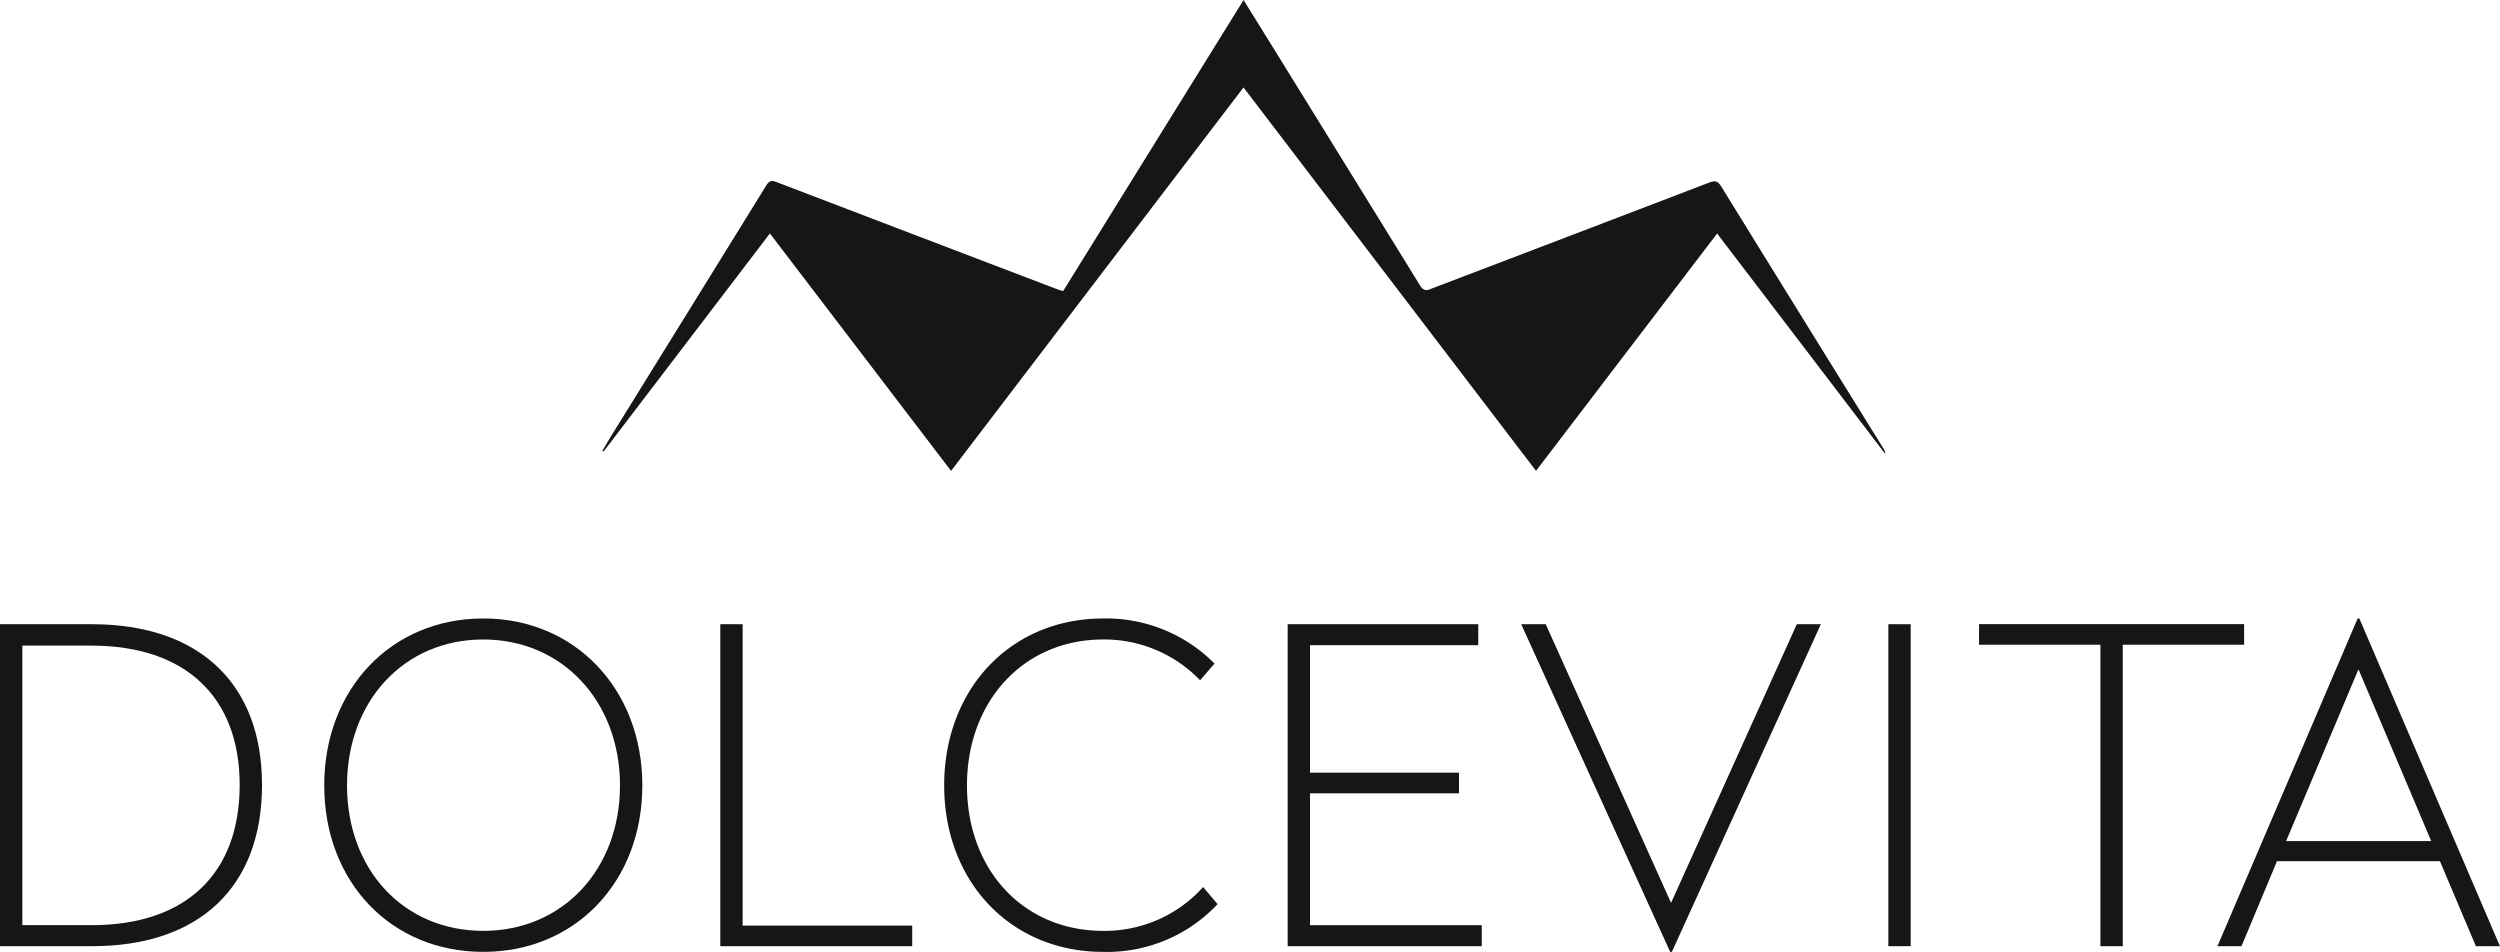
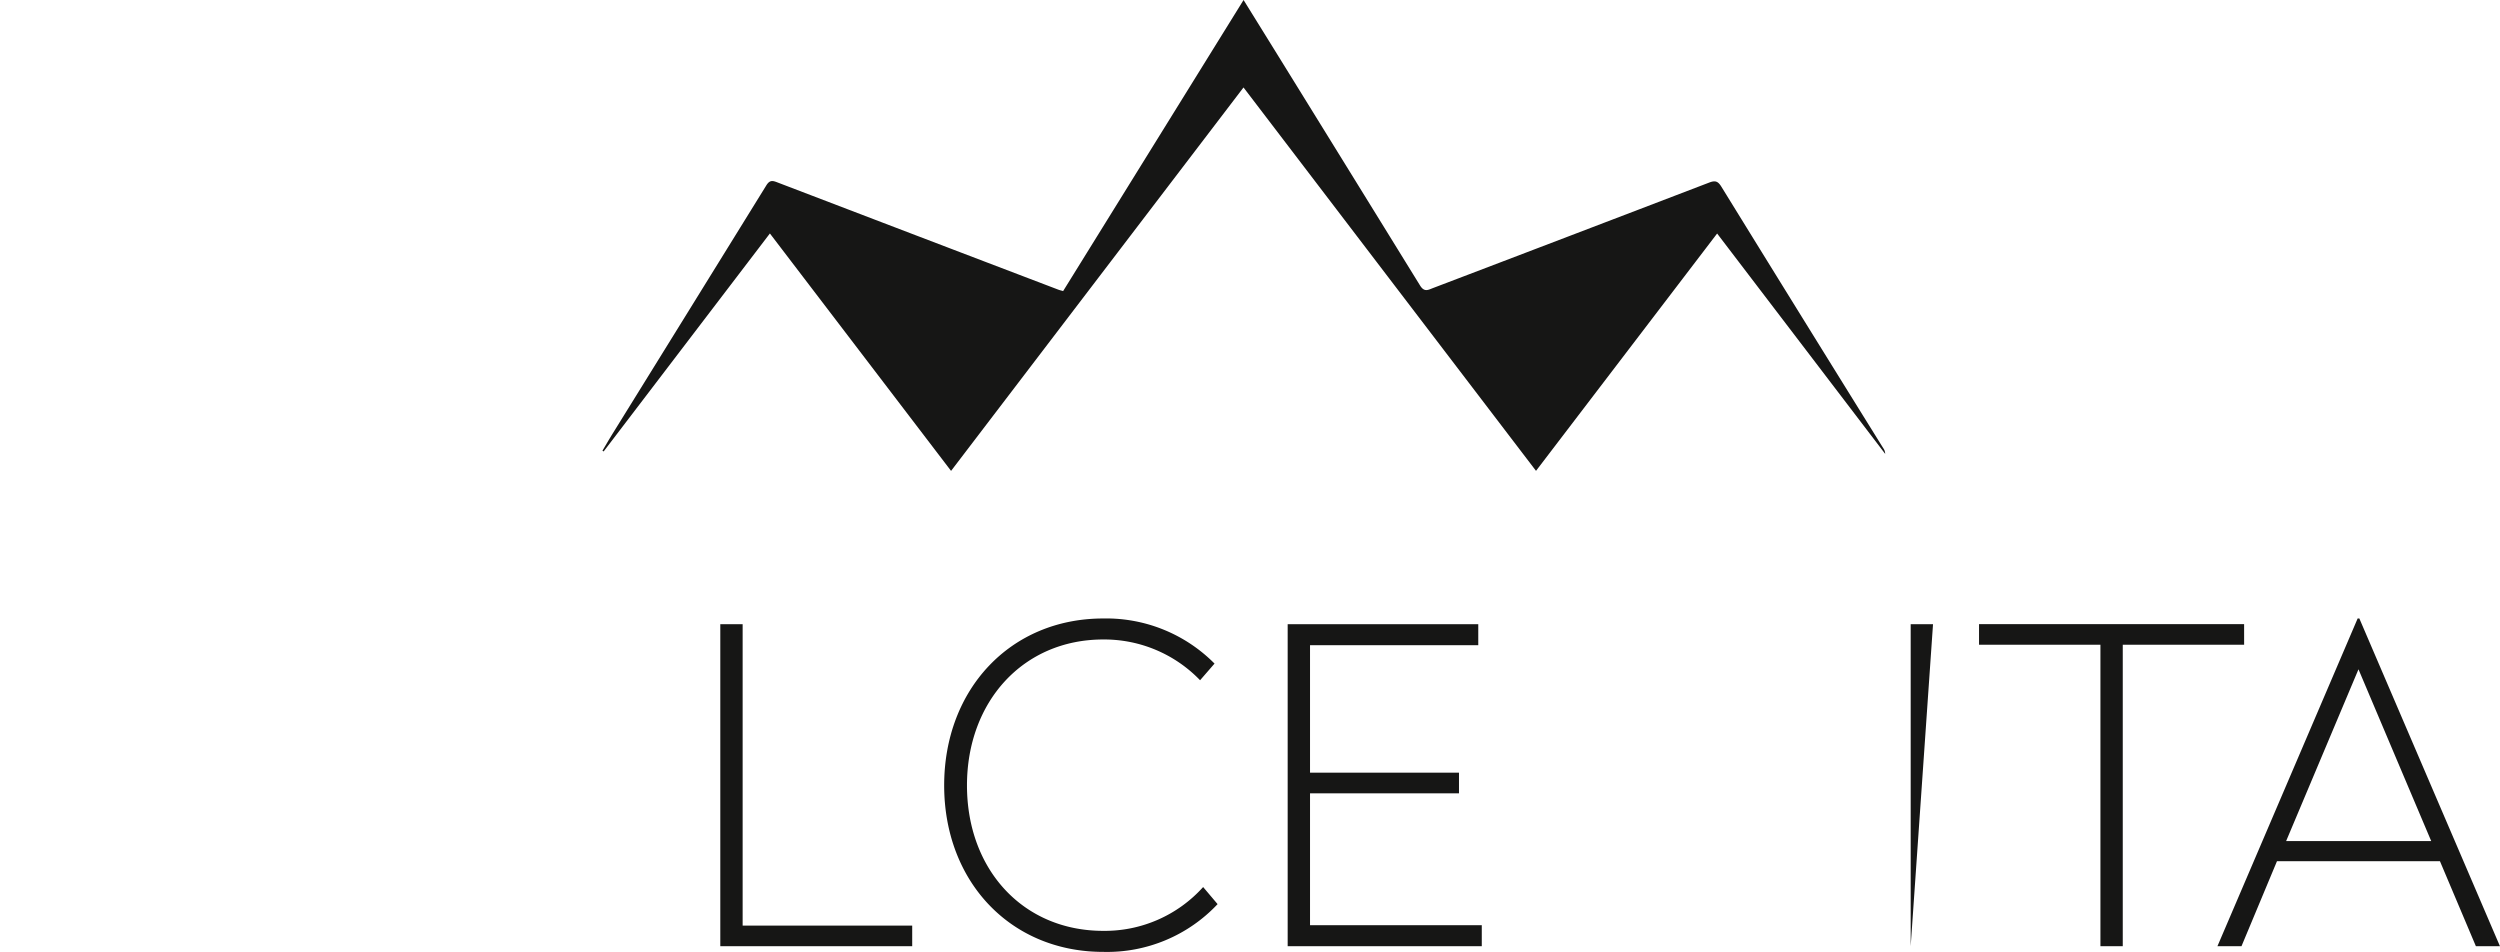
<svg xmlns="http://www.w3.org/2000/svg" width="145.474" height="55.391" viewBox="0 0 145.474 55.391">
  <g id="Group_60" data-name="Group 60" transform="translate(-58.7 -35.088)">
    <path id="Path_1" data-name="Path 1" d="M177.279,40.177,160.262,62.489,149.72,48.673l-9.675,12.685-.069-.043c.194-.327.383-.656.584-.98q4.48-7.23,8.954-14.463c.21-.34.395-.265.667-.161q8.159,3.121,16.323,6.232c.078.03.162.048.279.083l10.5-16.938,1.992,3.214Q183.418,45,187.552,51.7c.249.405.475.256.747.152q8.043-3.063,16.081-6.141c.355-.136.51-.078.71.247q4.694,7.612,9.415,15.207a.6.6,0,0,1,.114.335l-9.78-12.824L194.3,62.487Z" transform="translate(-46.22 0)" fill="#161615" />
    <g id="Group_2" data-name="Group 2" transform="translate(58.7 71.076)">
-       <path id="Path_2" data-name="Path 2" d="M73.947,128.653c0,5.915-3.62,9.382-9.892,9.382H58.7V119.3h5.354C70.275,119.3,73.947,122.738,73.947,128.653ZM60,120.546v16.266h4.028c5.507,0,8.618-3.008,8.618-8.159,0-5.124-3.161-8.107-8.618-8.107Z" transform="translate(-58.7 -118.965)" fill="#161615" />
-       <path id="Path_3" data-name="Path 3" d="M120.953,128.241c0,5.609-3.9,9.688-9.255,9.688-5.38,0-9.255-4.079-9.255-9.688,0-5.583,3.875-9.713,9.255-9.713C117.052,118.528,120.953,122.658,120.953,128.241Zm-17.184,0c0,4.9,3.289,8.465,7.929,8.465,4.615,0,7.955-3.57,7.955-8.465,0-4.869-3.34-8.49-7.955-8.49C107.058,119.751,103.769,123.372,103.769,128.241Z" transform="translate(-83.576 -118.528)" fill="#161615" />
      <path id="Path_4" data-name="Path 4" d="M157.178,136.837h9.867v1.2H155.878V119.3h1.3Z" transform="translate(-113.964 -118.965)" fill="#161615" />
      <path id="Path_5" data-name="Path 5" d="M201.815,121.154l-.841.969a7.74,7.74,0,0,0-5.635-2.372c-4.665,0-7.929,3.621-7.929,8.49,0,4.9,3.264,8.465,7.929,8.465a7.7,7.7,0,0,0,5.813-2.549l.841.994a8.823,8.823,0,0,1-6.655,2.779c-5.405,0-9.255-4.1-9.255-9.688s3.85-9.713,9.255-9.713A8.876,8.876,0,0,1,201.815,121.154Z" transform="translate(-131.142 -118.528)" fill="#161615" />
      <path id="Path_6" data-name="Path 6" d="M243.517,120.52h-9.79v7.419h8.668v1.2h-8.668v7.674h9.994v1.224H232.426V119.3h11.091Z" transform="translate(-157.497 -118.965)" fill="#161615" />
-       <path id="Path_7" data-name="Path 7" d="M272.7,138.367h-.1L263.932,119.3h1.428l7.292,16.215,7.317-16.215h1.4Z" transform="translate(-175.414 -118.965)" fill="#161615" />
-       <path id="Path_8" data-name="Path 8" d="M314.766,138.035h-1.3V119.3h1.3Z" transform="translate(-203.584 -118.965)" fill="#161615" />
+       <path id="Path_8" data-name="Path 8" d="M314.766,138.035V119.3h1.3Z" transform="translate(-203.584 -118.965)" fill="#161615" />
      <path id="Path_9" data-name="Path 9" d="M341.126,120.494h-7.062v17.541h-1.3V120.494H325.7v-1.2h15.425Z" transform="translate(-210.541 -118.965)" fill="#161615" />
      <path id="Path_10" data-name="Path 10" d="M374.3,137.6h-1.4l-2.091-4.946h-9.484L359.26,137.6h-1.4l8.159-19.07h.1Zm-12.442-6.119H370.3l-4.232-9.995Z" transform="translate(-228.829 -118.528)" fill="#161615" />
    </g>
  </g>
</svg>